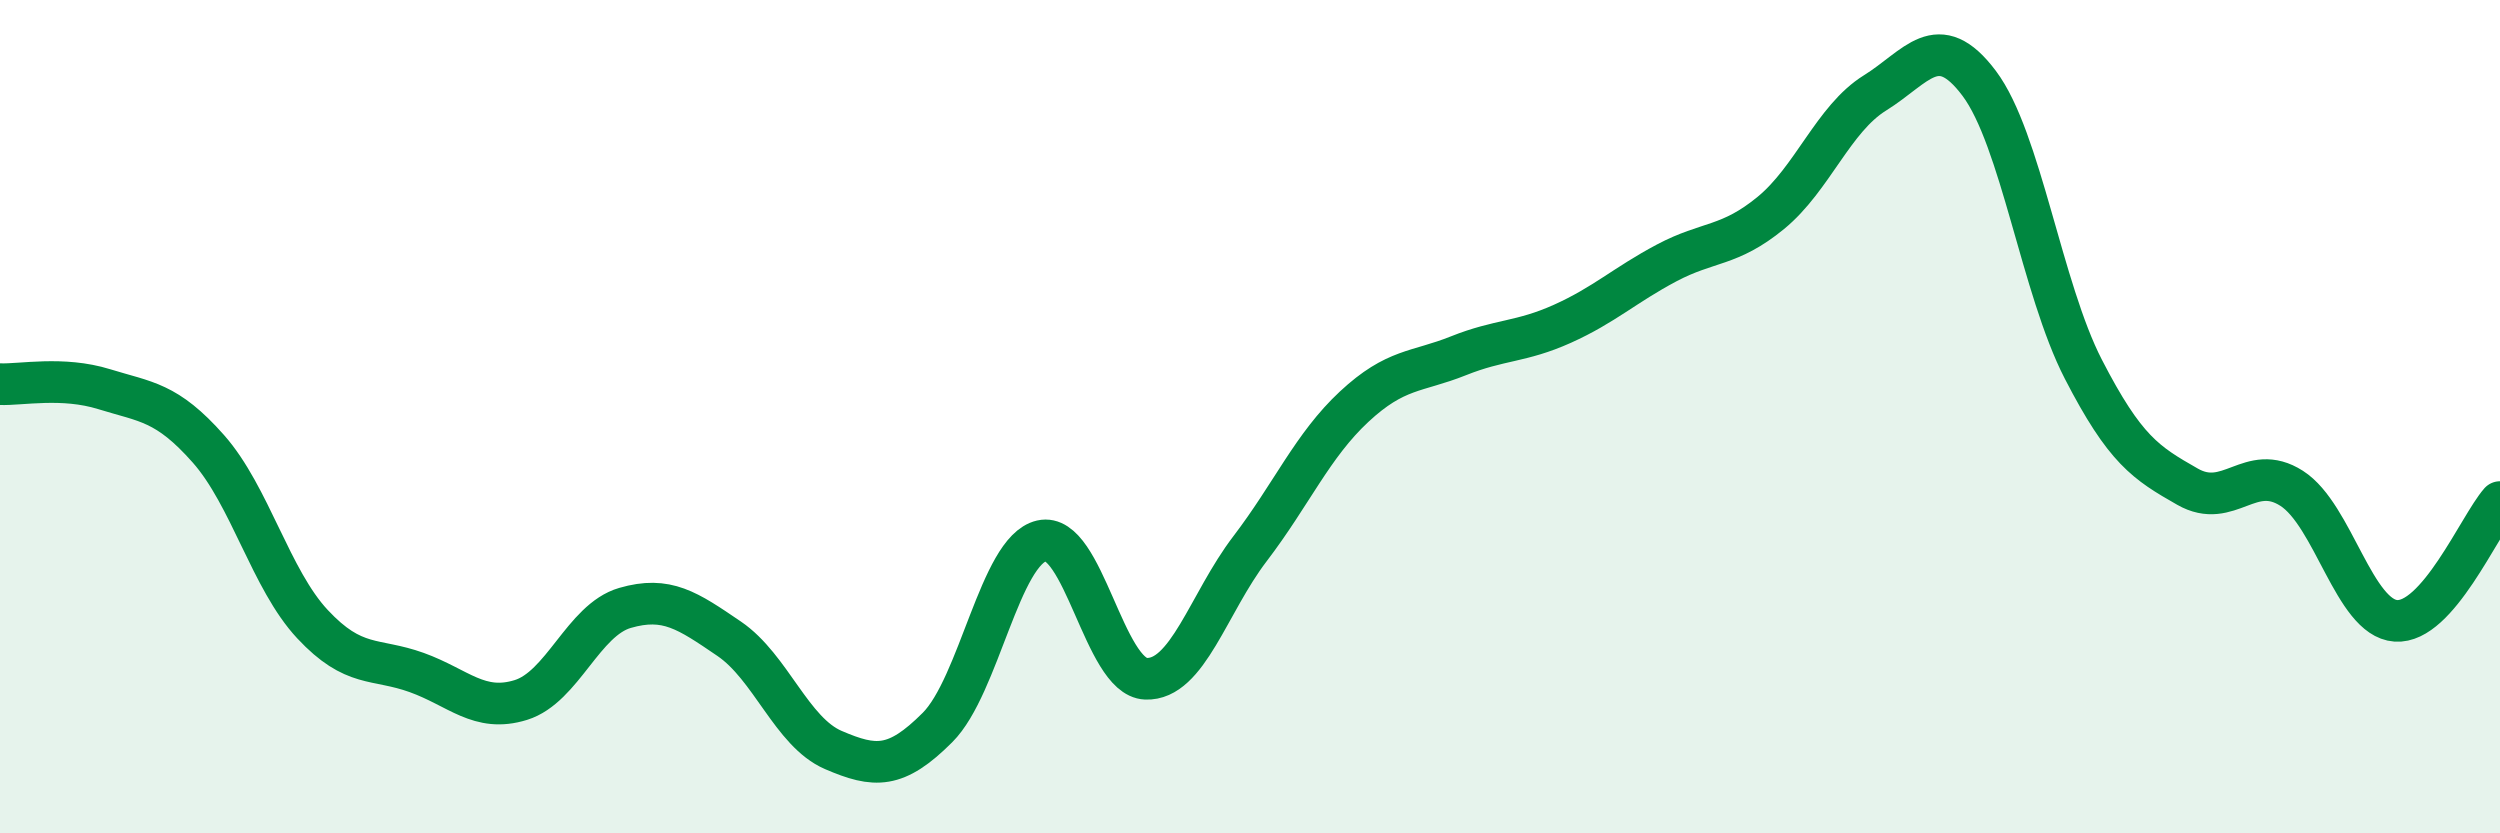
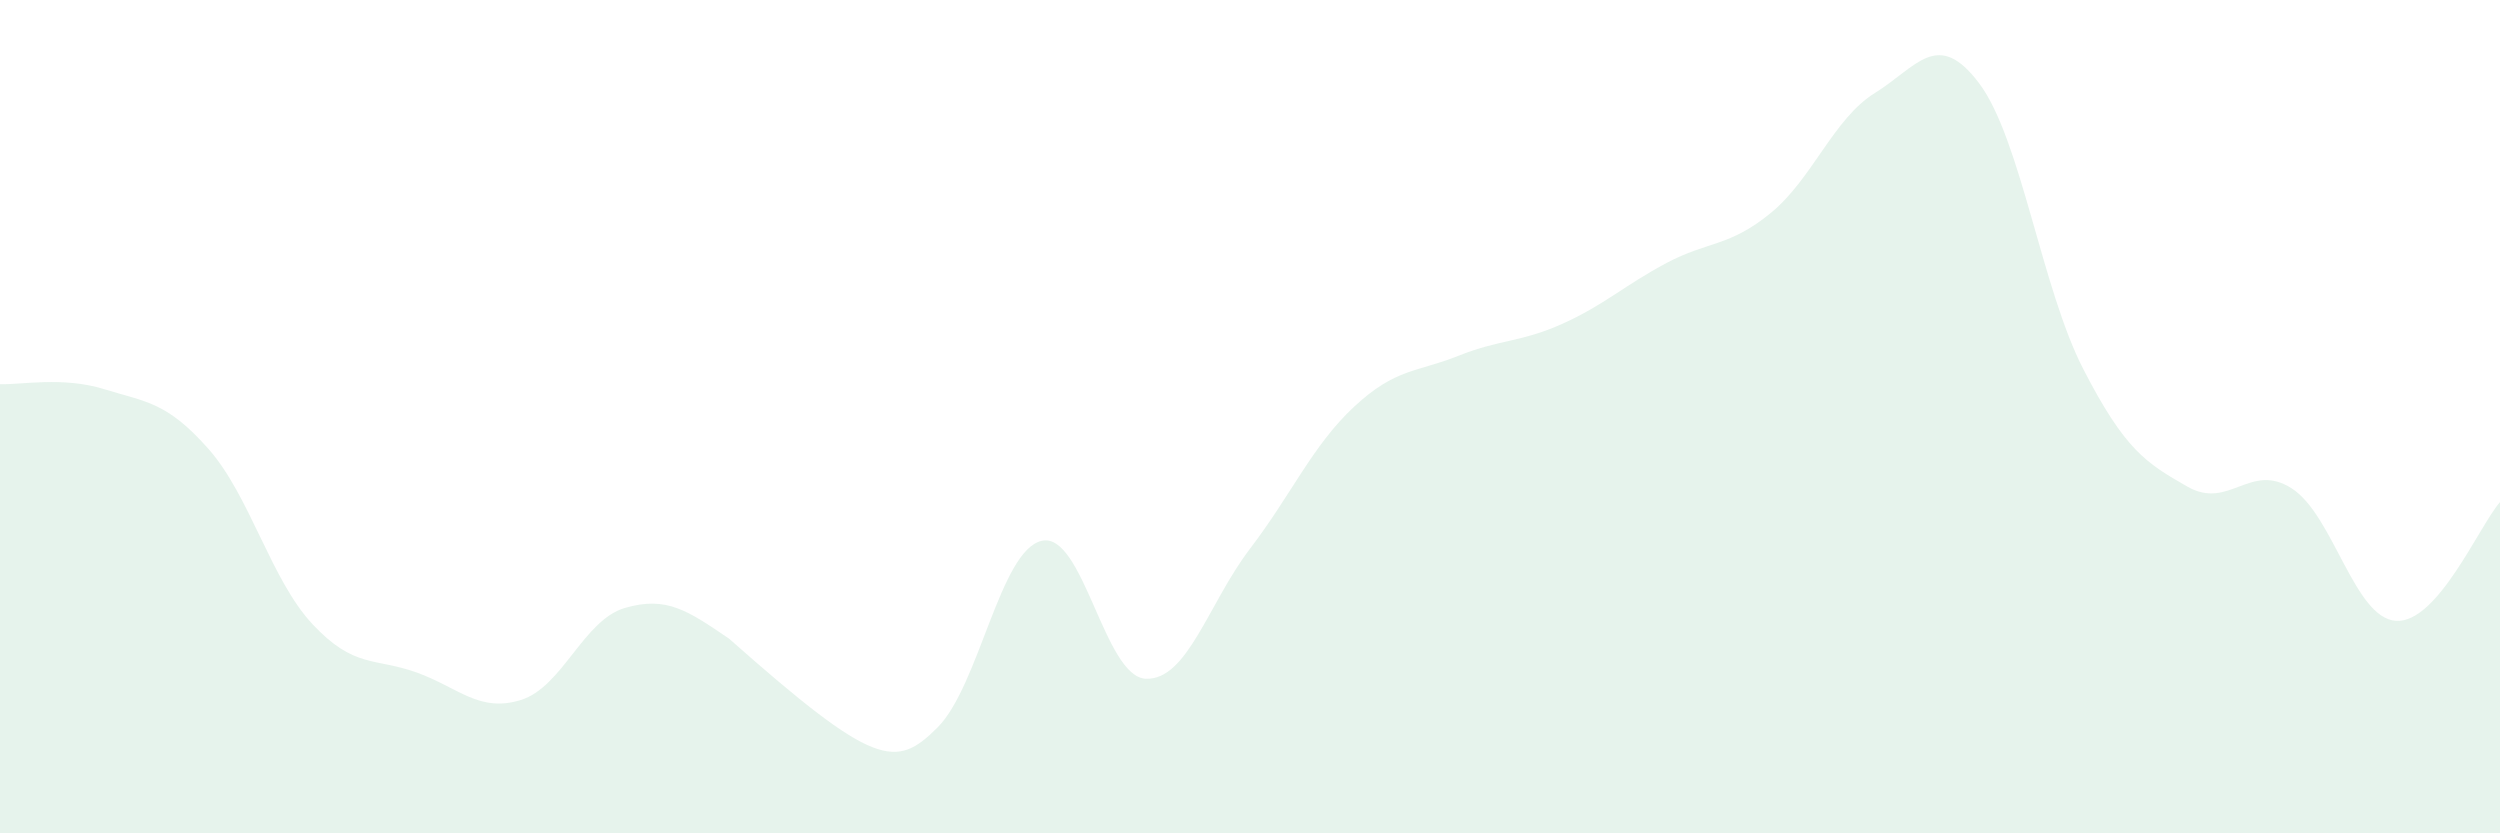
<svg xmlns="http://www.w3.org/2000/svg" width="60" height="20" viewBox="0 0 60 20">
-   <path d="M 0,9.22 C 0.5,9.24 1.5,9.03 2.5,9.34 C 3.5,9.65 4,9.64 5,10.77 C 6,11.9 6.5,13.91 7.5,14.98 C 8.5,16.05 9,15.78 10,16.14 C 11,16.5 11.5,17.11 12.5,16.8 C 13.5,16.49 14,14.88 15,14.59 C 16,14.3 16.5,14.65 17.5,15.33 C 18.5,16.01 19,17.57 20,18 C 21,18.43 21.5,18.46 22.5,17.46 C 23.5,16.46 24,13.21 25,12.98 C 26,12.75 26.5,16.25 27.5,16.29 C 28.5,16.33 29,14.48 30,13.17 C 31,11.86 31.5,10.69 32.5,9.76 C 33.5,8.83 34,8.94 35,8.54 C 36,8.14 36.5,8.22 37.5,7.77 C 38.5,7.32 39,6.84 40,6.31 C 41,5.78 41.5,5.93 42.5,5.11 C 43.5,4.29 44,2.85 45,2.23 C 46,1.61 46.5,0.67 47.5,2 C 48.5,3.33 49,6.92 50,8.86 C 51,10.8 51.5,11.11 52.5,11.68 C 53.5,12.25 54,11.08 55,11.72 C 56,12.36 56.5,14.83 57.5,14.9 C 58.5,14.97 59.5,12.62 60,12.05L60 20L0 20Z" fill="#008740" opacity="0.1" stroke-linecap="round" stroke-linejoin="round" />
-   <path d="M 0,9.22 C 0.5,9.24 1.5,9.03 2.5,9.34 C 3.5,9.65 4,9.64 5,10.77 C 6,11.9 6.5,13.91 7.5,14.98 C 8.5,16.05 9,15.78 10,16.14 C 11,16.5 11.5,17.11 12.5,16.8 C 13.5,16.49 14,14.88 15,14.59 C 16,14.3 16.5,14.65 17.5,15.33 C 18.5,16.01 19,17.57 20,18 C 21,18.43 21.5,18.46 22.5,17.46 C 23.5,16.46 24,13.21 25,12.98 C 26,12.75 26.5,16.25 27.5,16.29 C 28.5,16.33 29,14.48 30,13.17 C 31,11.86 31.5,10.69 32.5,9.76 C 33.5,8.83 34,8.94 35,8.54 C 36,8.14 36.5,8.22 37.5,7.77 C 38.5,7.32 39,6.84 40,6.31 C 41,5.78 41.5,5.93 42.5,5.11 C 43.5,4.29 44,2.85 45,2.23 C 46,1.61 46.5,0.67 47.5,2 C 48.5,3.33 49,6.92 50,8.86 C 51,10.8 51.5,11.11 52.5,11.68 C 53.5,12.25 54,11.08 55,11.72 C 56,12.36 56.5,14.83 57.5,14.9 C 58.5,14.97 59.5,12.62 60,12.05" stroke="#008740" stroke-width="1" fill="none" stroke-linecap="round" stroke-linejoin="round" />
+   <path d="M 0,9.22 C 0.5,9.24 1.5,9.03 2.5,9.34 C 3.5,9.65 4,9.64 5,10.77 C 6,11.9 6.5,13.91 7.5,14.98 C 8.5,16.05 9,15.78 10,16.14 C 11,16.5 11.5,17.11 12.5,16.8 C 13.5,16.49 14,14.88 15,14.59 C 16,14.3 16.5,14.65 17.5,15.33 C 21,18.43 21.5,18.46 22.5,17.46 C 23.5,16.46 24,13.21 25,12.98 C 26,12.75 26.5,16.25 27.5,16.29 C 28.5,16.33 29,14.48 30,13.17 C 31,11.86 31.5,10.69 32.5,9.76 C 33.5,8.83 34,8.94 35,8.54 C 36,8.14 36.5,8.22 37.5,7.77 C 38.5,7.32 39,6.84 40,6.31 C 41,5.78 41.5,5.93 42.5,5.11 C 43.5,4.29 44,2.85 45,2.23 C 46,1.61 46.5,0.67 47.5,2 C 48.5,3.33 49,6.92 50,8.86 C 51,10.8 51.5,11.11 52.5,11.68 C 53.5,12.25 54,11.08 55,11.72 C 56,12.36 56.5,14.83 57.5,14.9 C 58.5,14.97 59.5,12.62 60,12.05L60 20L0 20Z" fill="#008740" opacity="0.1" stroke-linecap="round" stroke-linejoin="round" />
</svg>